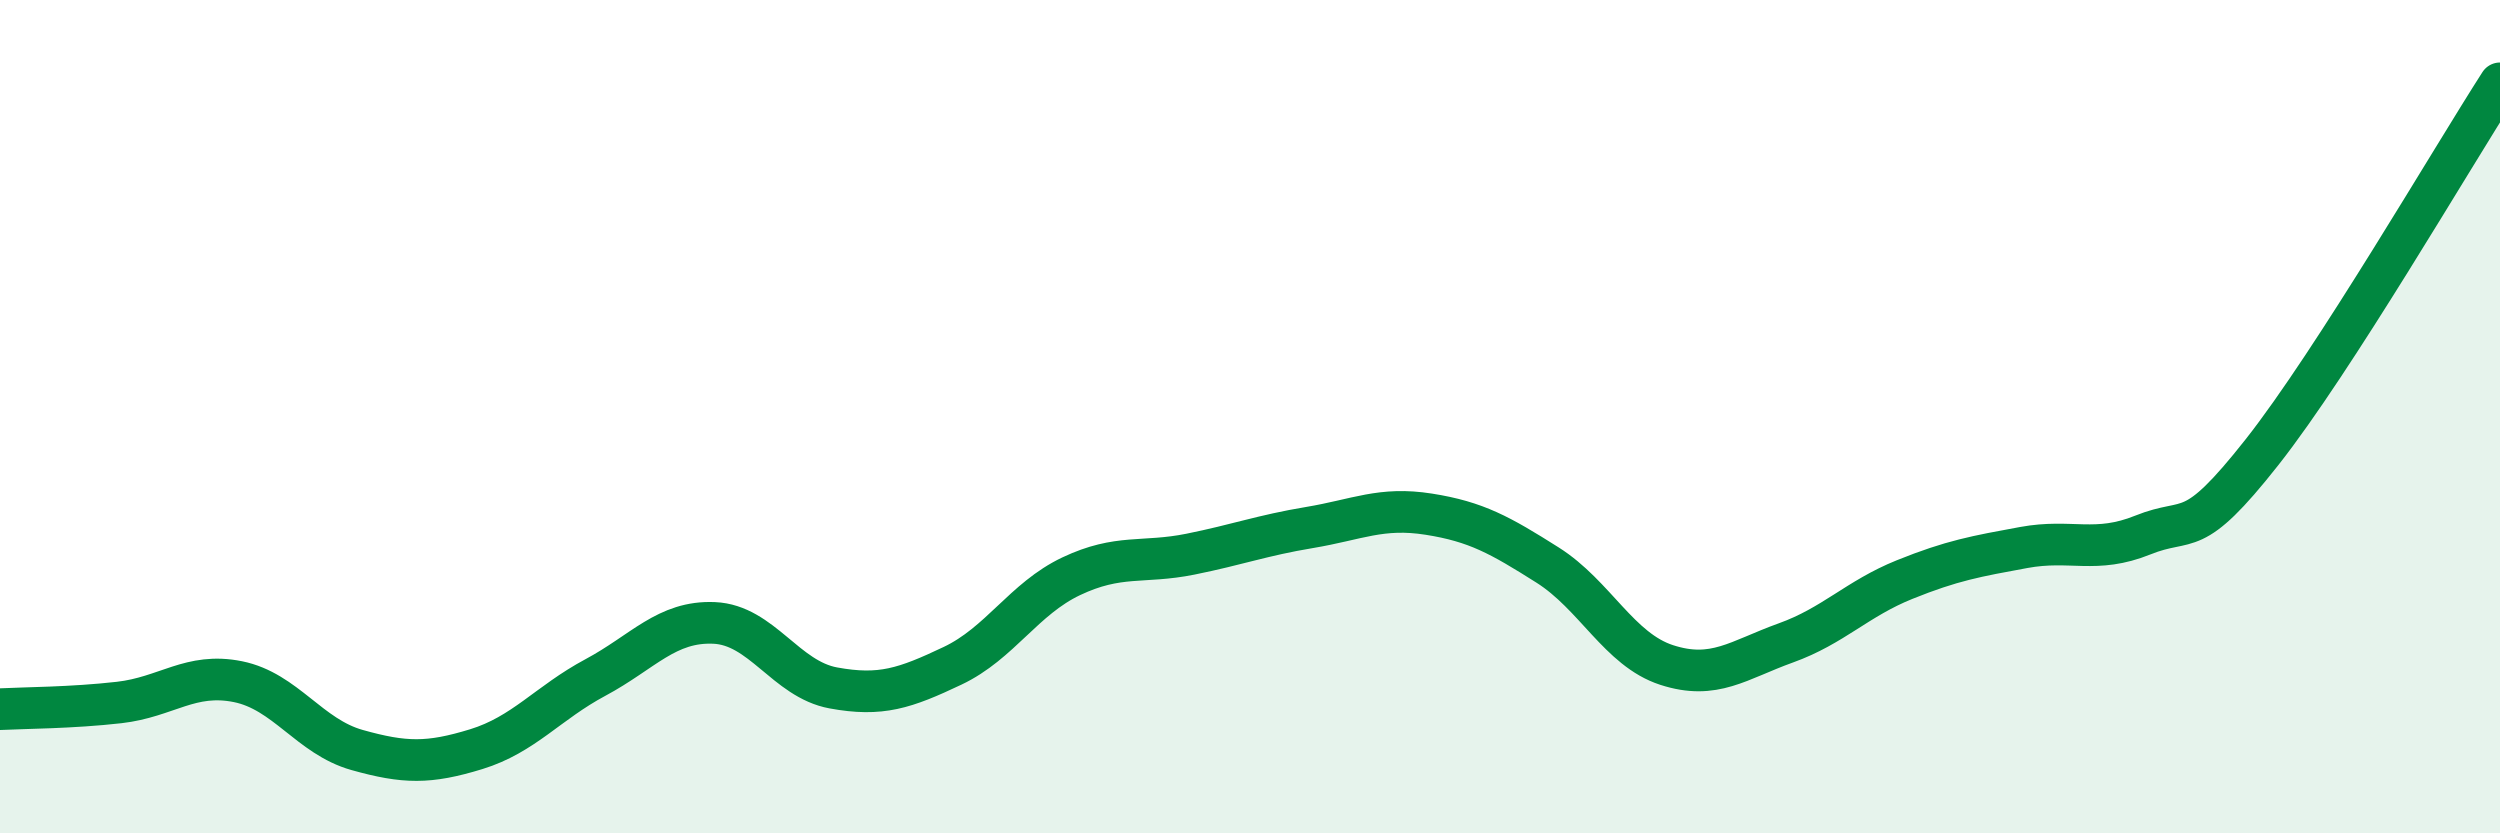
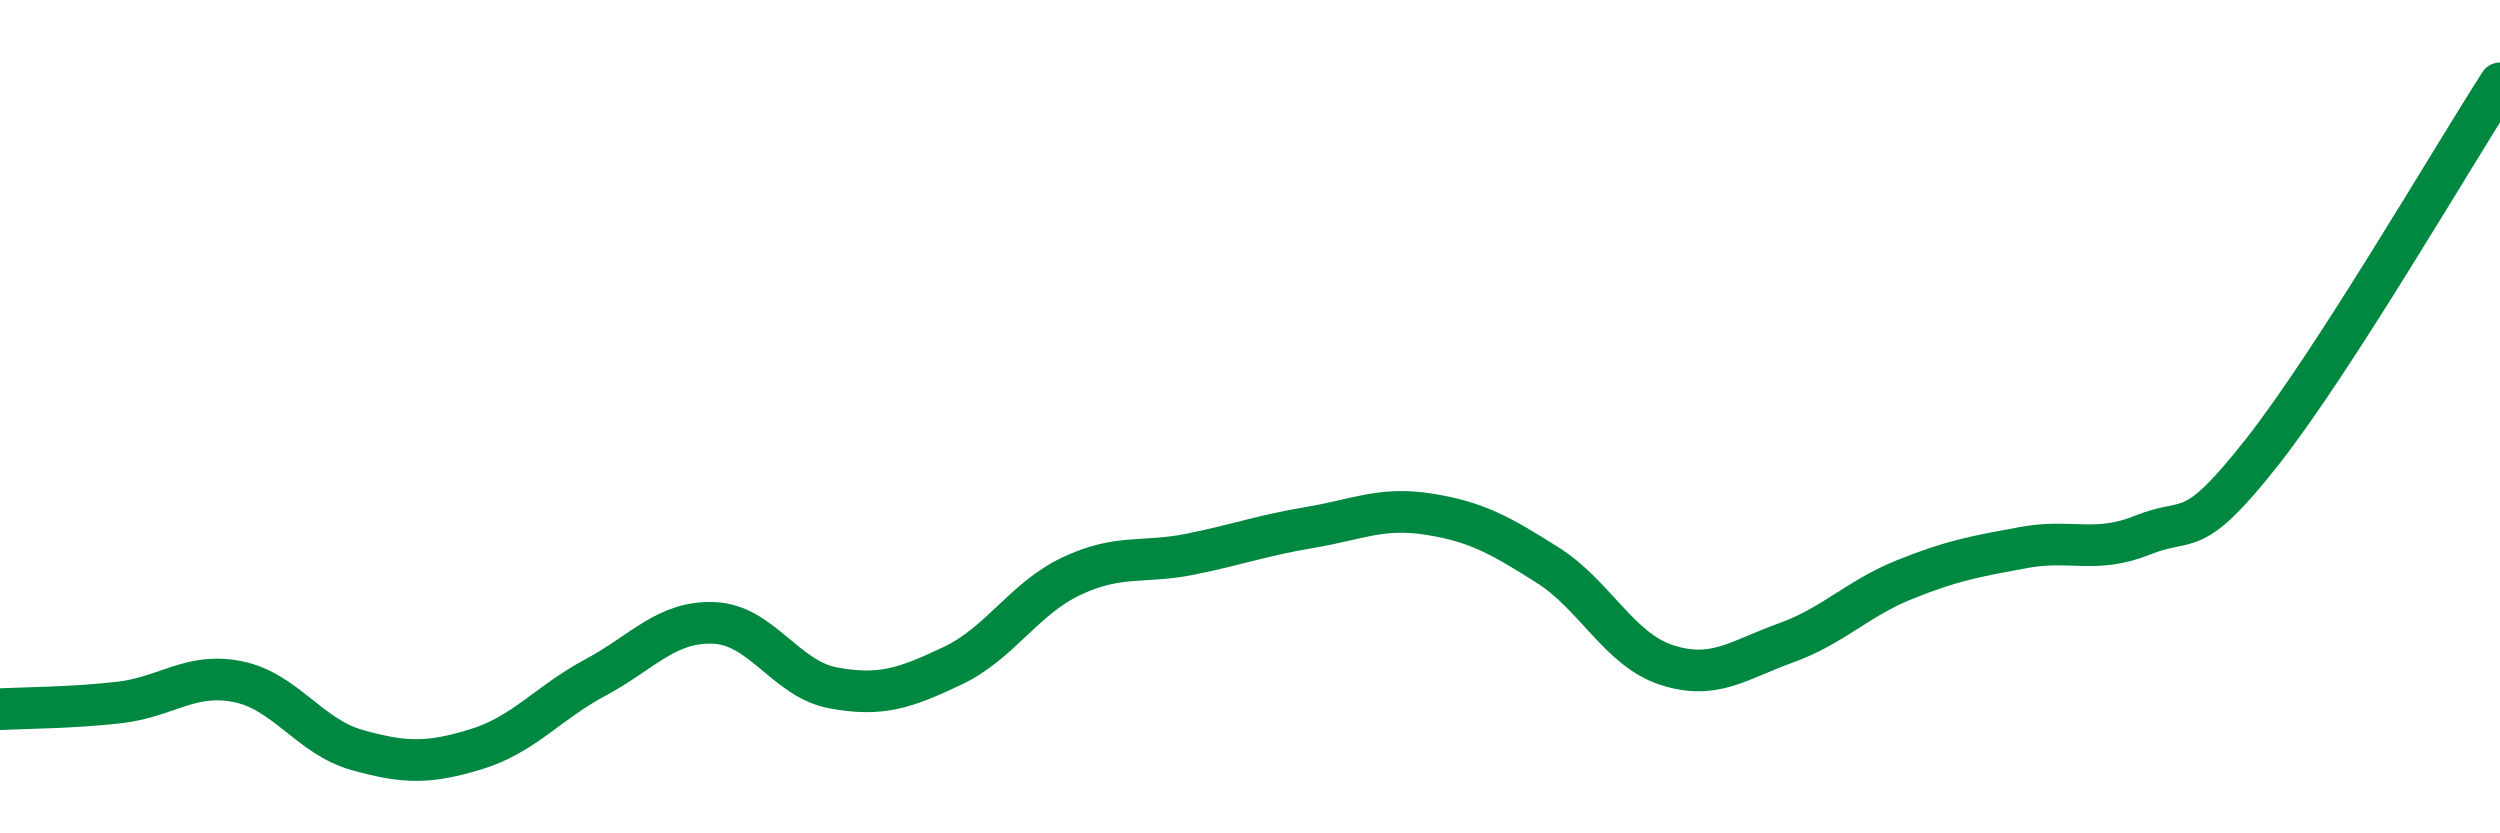
<svg xmlns="http://www.w3.org/2000/svg" width="60" height="20" viewBox="0 0 60 20">
-   <path d="M 0,17.02 C 0.57,16.99 1.72,16.99 2.86,16.86 C 4,16.73 4.57,16.13 5.71,16.36 C 6.85,16.59 7.43,17.68 8.57,18 C 9.71,18.32 10.29,18.33 11.43,17.98 C 12.57,17.63 13.15,16.87 14.29,16.26 C 15.43,15.65 16,14.9 17.14,14.95 C 18.28,15 18.86,16.3 20,16.51 C 21.14,16.72 21.72,16.52 22.86,15.98 C 24,15.44 24.57,14.37 25.71,13.83 C 26.85,13.29 27.43,13.53 28.57,13.3 C 29.71,13.07 30.29,12.85 31.43,12.66 C 32.57,12.47 33.15,12.16 34.29,12.34 C 35.43,12.52 36,12.84 37.14,13.56 C 38.28,14.28 38.86,15.59 40,15.96 C 41.14,16.33 41.72,15.84 42.86,15.43 C 44,15.02 44.57,14.37 45.71,13.91 C 46.85,13.45 47.43,13.35 48.57,13.14 C 49.71,12.93 50.29,13.3 51.43,12.84 C 52.57,12.38 52.58,13.02 54.29,10.85 C 56,8.68 58.86,3.77 60,2L60 20L0 20Z" fill="#008740" opacity="0.1" stroke-linecap="round" stroke-linejoin="round" />
  <path d="M 0,17.02 C 0.57,16.99 1.72,16.99 2.86,16.86 C 4,16.73 4.57,16.13 5.71,16.36 C 6.85,16.59 7.43,17.68 8.57,18 C 9.71,18.32 10.29,18.33 11.43,17.98 C 12.57,17.63 13.15,16.87 14.29,16.26 C 15.43,15.65 16,14.9 17.14,14.95 C 18.28,15 18.86,16.3 20,16.51 C 21.14,16.72 21.72,16.52 22.86,15.98 C 24,15.44 24.57,14.37 25.71,13.83 C 26.85,13.29 27.43,13.53 28.57,13.3 C 29.71,13.07 30.29,12.85 31.43,12.66 C 32.57,12.47 33.15,12.16 34.29,12.34 C 35.43,12.52 36,12.84 37.14,13.56 C 38.28,14.28 38.86,15.59 40,15.96 C 41.14,16.33 41.72,15.84 42.86,15.43 C 44,15.02 44.57,14.37 45.71,13.91 C 46.85,13.45 47.43,13.35 48.57,13.14 C 49.71,12.93 50.29,13.3 51.43,12.84 C 52.57,12.38 52.58,13.02 54.29,10.85 C 56,8.68 58.86,3.77 60,2" stroke="#008740" stroke-width="1" fill="none" stroke-linecap="round" stroke-linejoin="round" />
</svg>